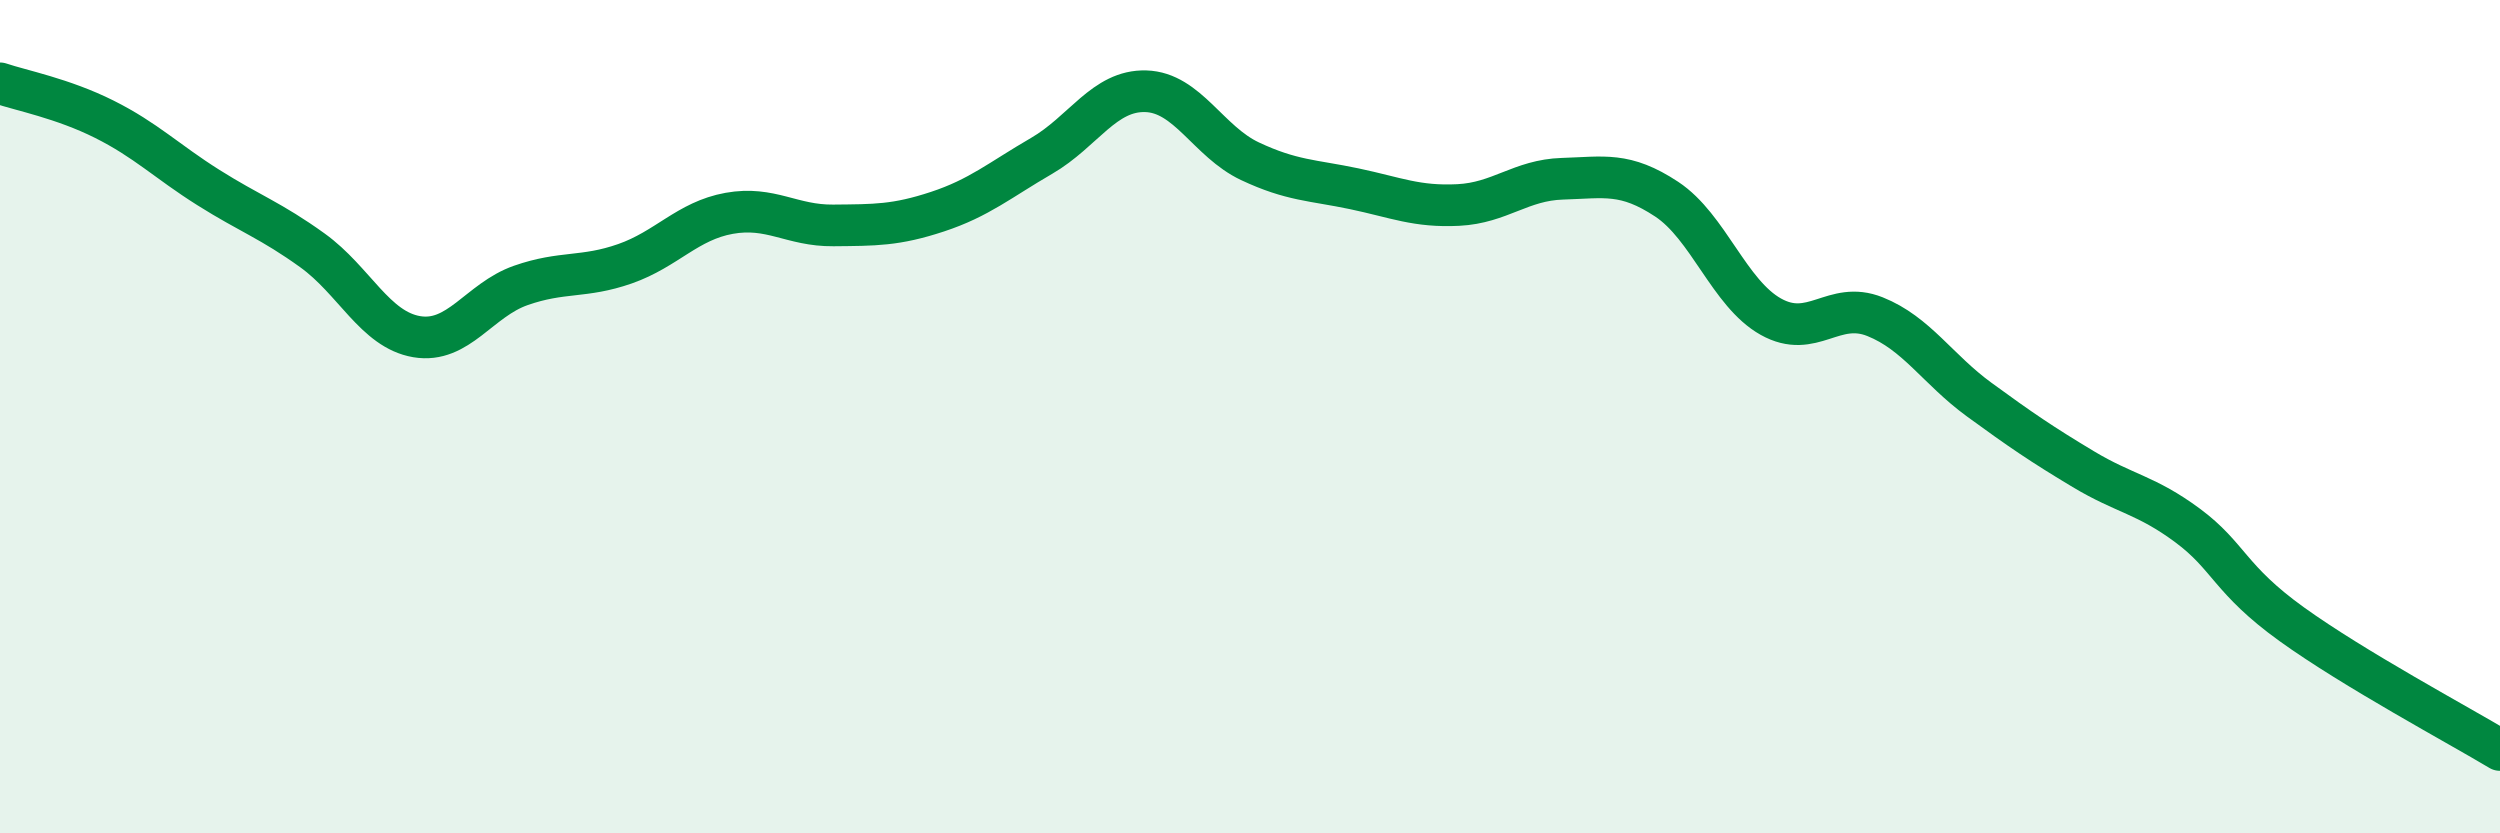
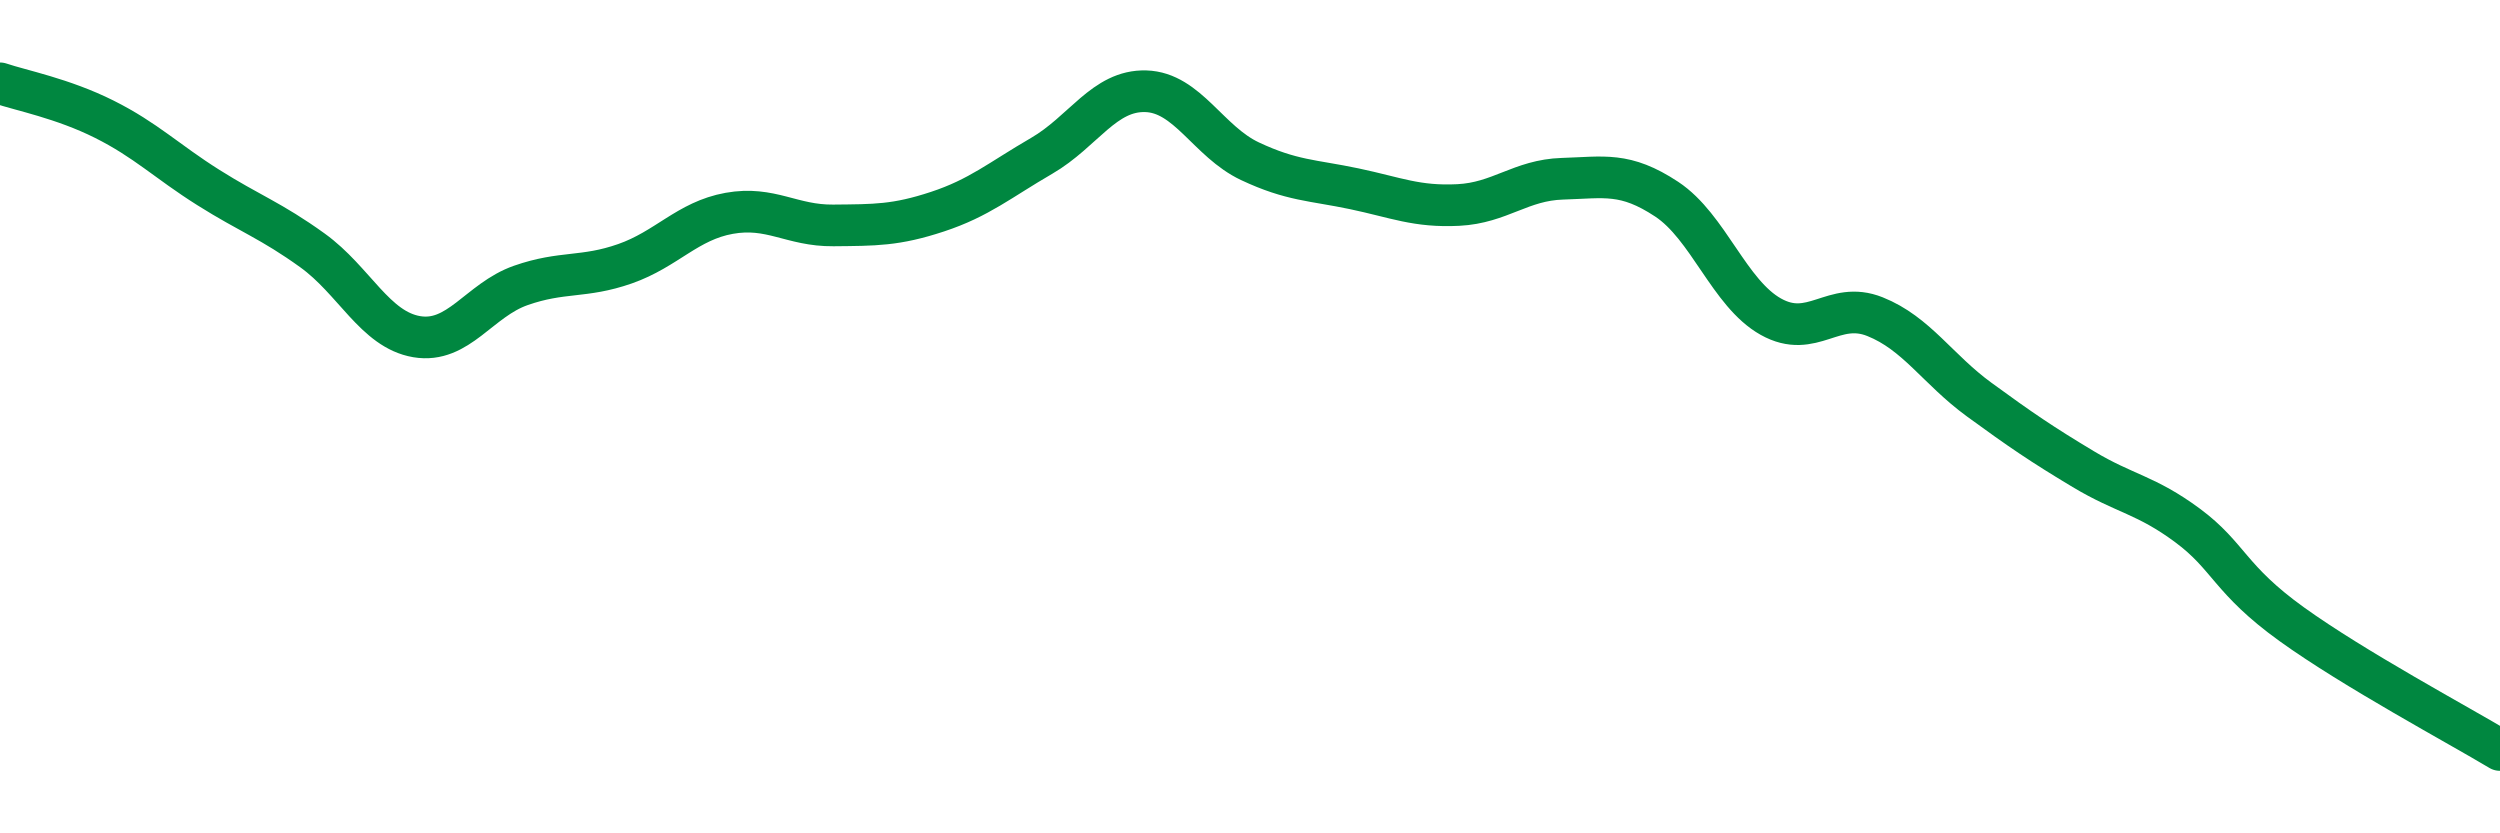
<svg xmlns="http://www.w3.org/2000/svg" width="60" height="20" viewBox="0 0 60 20">
-   <path d="M 0,2 C 0.5,2.17 1.5,2.36 2.5,2.86 C 3.5,3.36 4,3.87 5,4.5 C 6,5.13 6.5,5.29 7.5,6.01 C 8.5,6.73 9,7.91 10,8.08 C 11,8.25 11.5,7.2 12.5,6.85 C 13.5,6.5 14,6.68 15,6.33 C 16,5.98 16.5,5.3 17.5,5.12 C 18.5,4.94 19,5.42 20,5.41 C 21,5.4 21.5,5.41 22.5,5.08 C 23.5,4.75 24,4.32 25,3.74 C 26,3.16 26.5,2.16 27.5,2.19 C 28.5,2.22 29,3.4 30,3.87 C 31,4.34 31.5,4.32 32.5,4.53 C 33.5,4.74 34,4.97 35,4.92 C 36,4.87 36.5,4.32 37.5,4.29 C 38.5,4.26 39,4.12 40,4.78 C 41,5.44 41.5,7.04 42.5,7.6 C 43.5,8.16 44,7.2 45,7.6 C 46,8 46.5,8.86 47.5,9.59 C 48.5,10.32 49,10.66 50,11.26 C 51,11.86 51.5,11.87 52.5,12.61 C 53.5,13.35 53.5,13.9 55,14.98 C 56.5,16.06 59,17.4 60,18L60 20L0 20Z" fill="#008740" opacity="0.1" stroke-linecap="round" stroke-linejoin="round" />
  <path d="M 0,2 C 0.5,2.17 1.5,2.36 2.5,2.86 C 3.5,3.36 4,3.87 5,4.5 C 6,5.13 6.5,5.29 7.5,6.01 C 8.5,6.73 9,7.91 10,8.08 C 11,8.25 11.5,7.2 12.5,6.85 C 13.5,6.5 14,6.68 15,6.33 C 16,5.98 16.5,5.3 17.5,5.12 C 18.5,4.94 19,5.42 20,5.41 C 21,5.4 21.5,5.41 22.5,5.08 C 23.5,4.75 24,4.32 25,3.74 C 26,3.16 26.5,2.16 27.5,2.19 C 28.5,2.22 29,3.4 30,3.87 C 31,4.34 31.5,4.32 32.5,4.53 C 33.5,4.74 34,4.97 35,4.92 C 36,4.87 36.5,4.32 37.5,4.29 C 38.5,4.26 39,4.12 40,4.78 C 41,5.44 41.5,7.04 42.5,7.6 C 43.5,8.16 44,7.2 45,7.6 C 46,8 46.5,8.86 47.5,9.59 C 48.5,10.32 49,10.66 50,11.26 C 51,11.86 51.5,11.87 52.5,12.61 C 53.5,13.35 53.5,13.9 55,14.98 C 56.5,16.06 59,17.4 60,18" stroke="#008740" stroke-width="1" fill="none" stroke-linecap="round" stroke-linejoin="round" />
</svg>